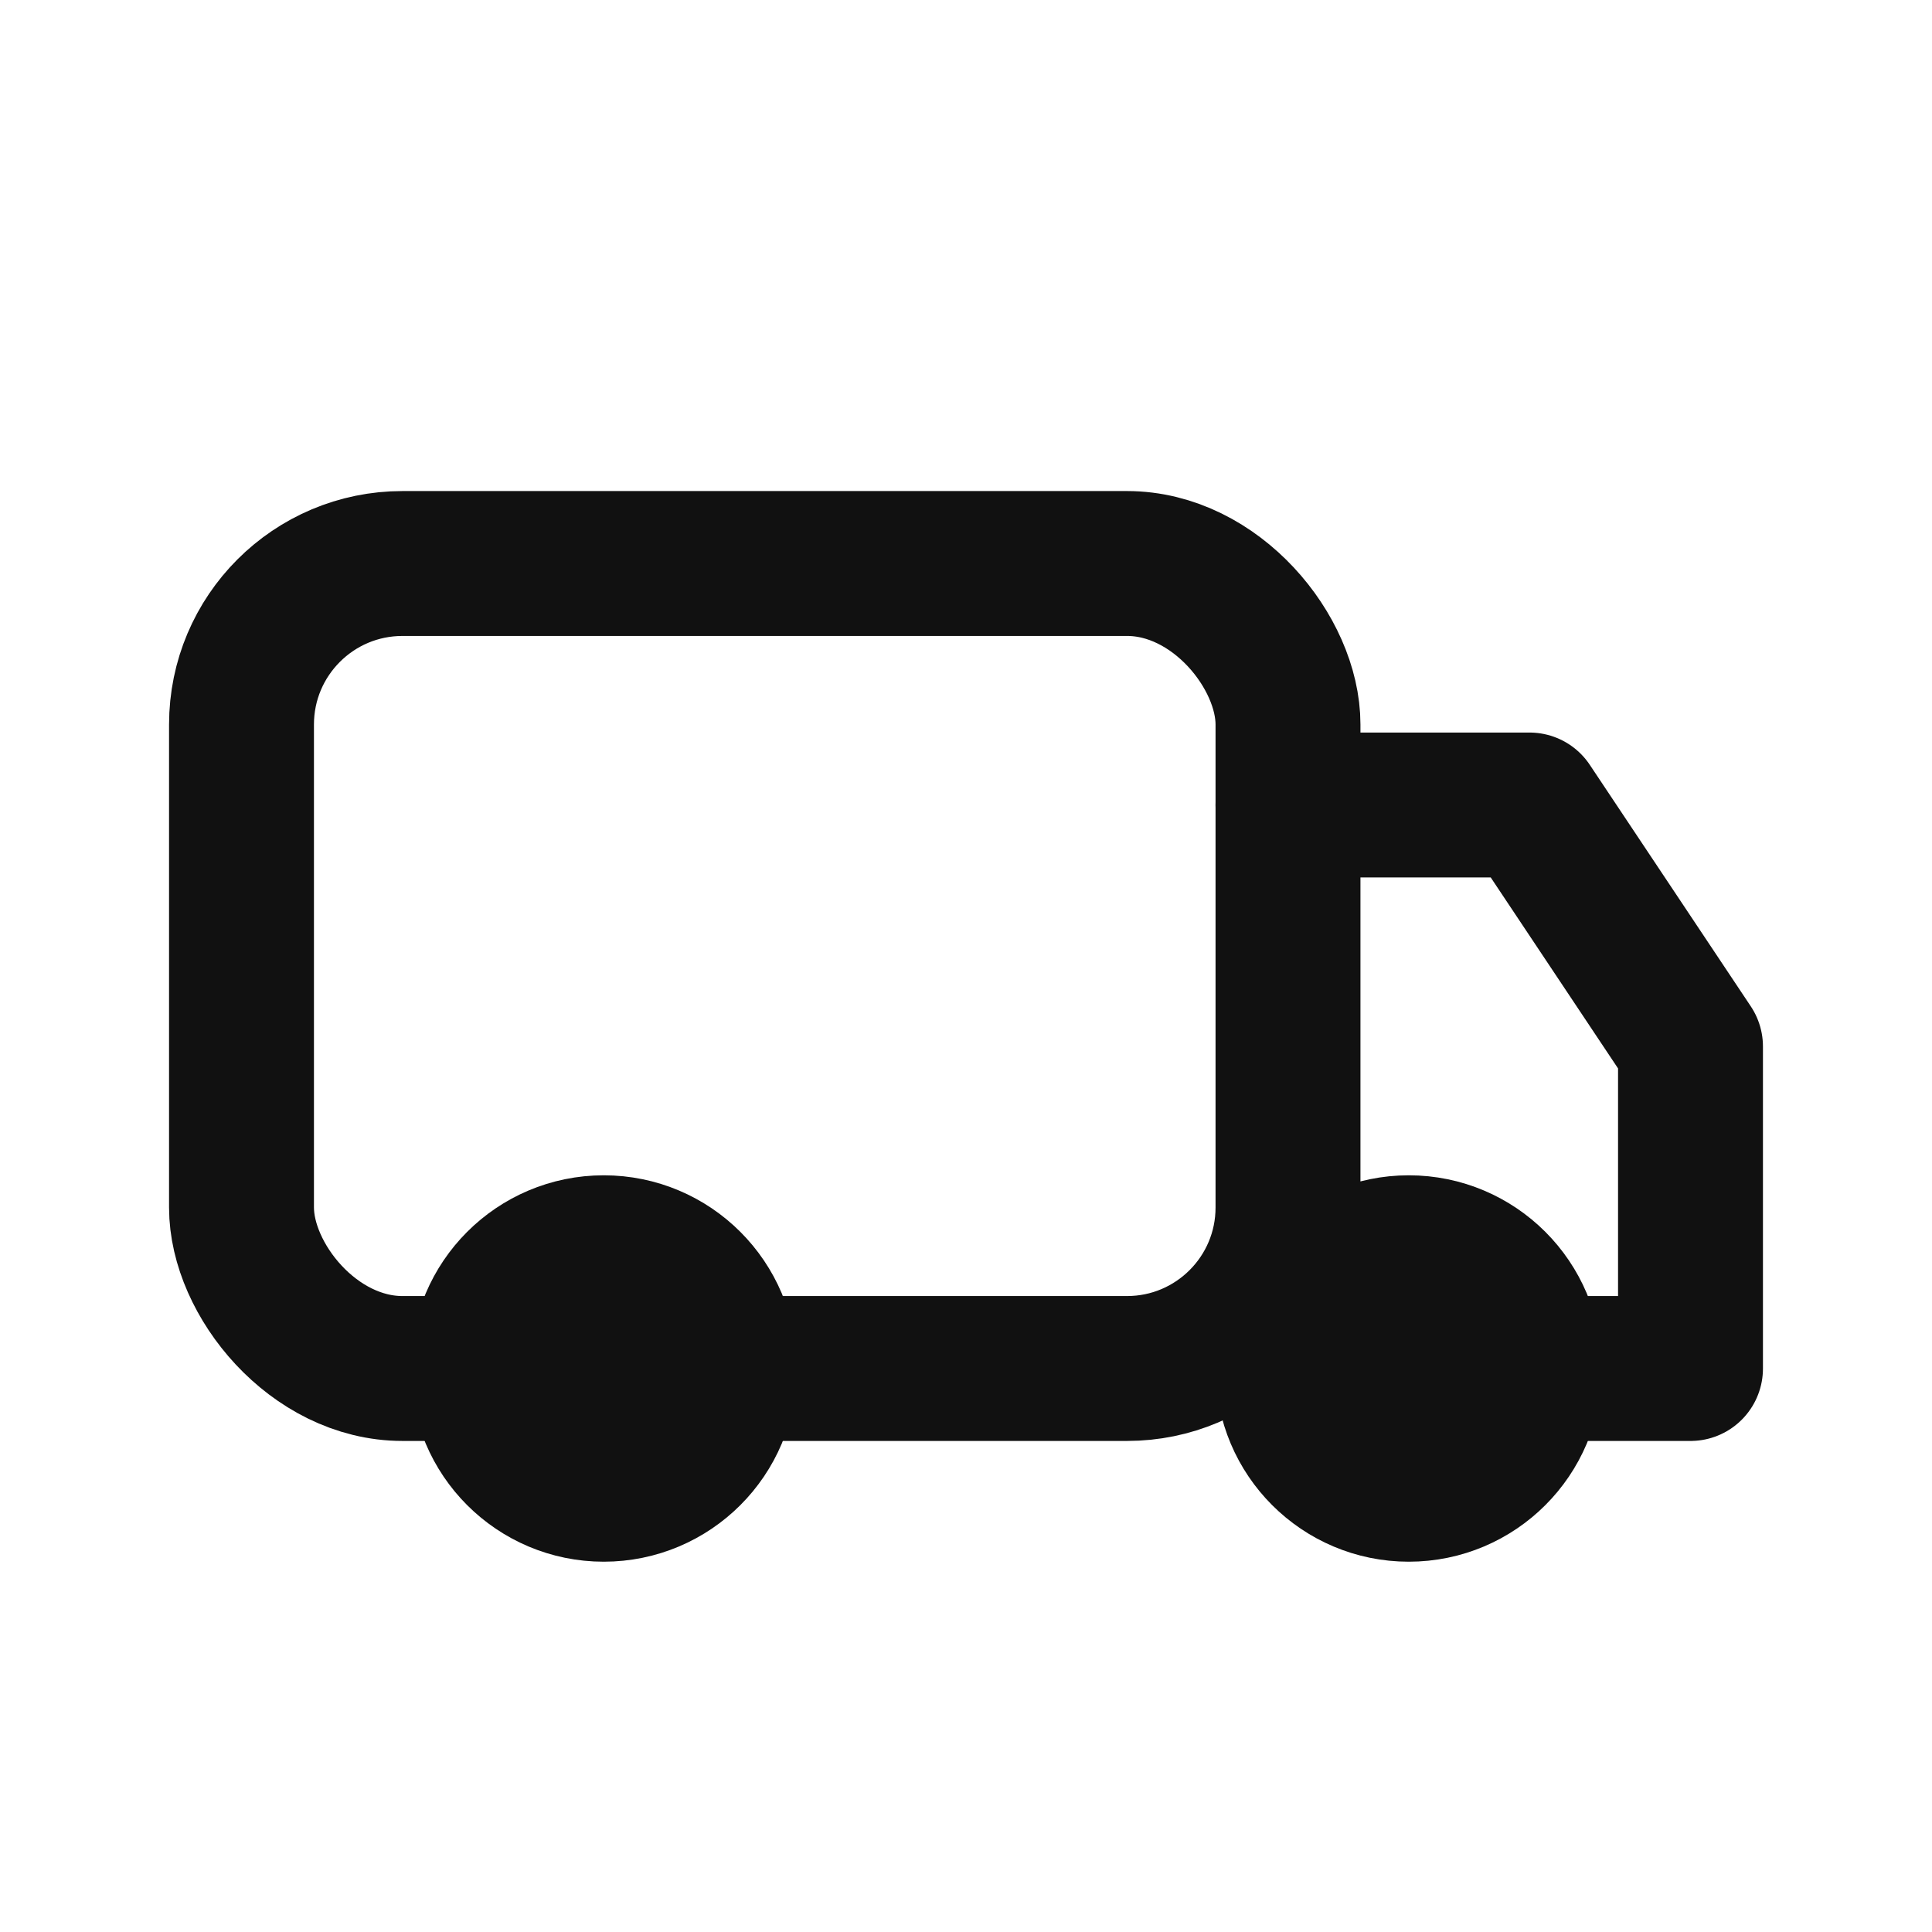
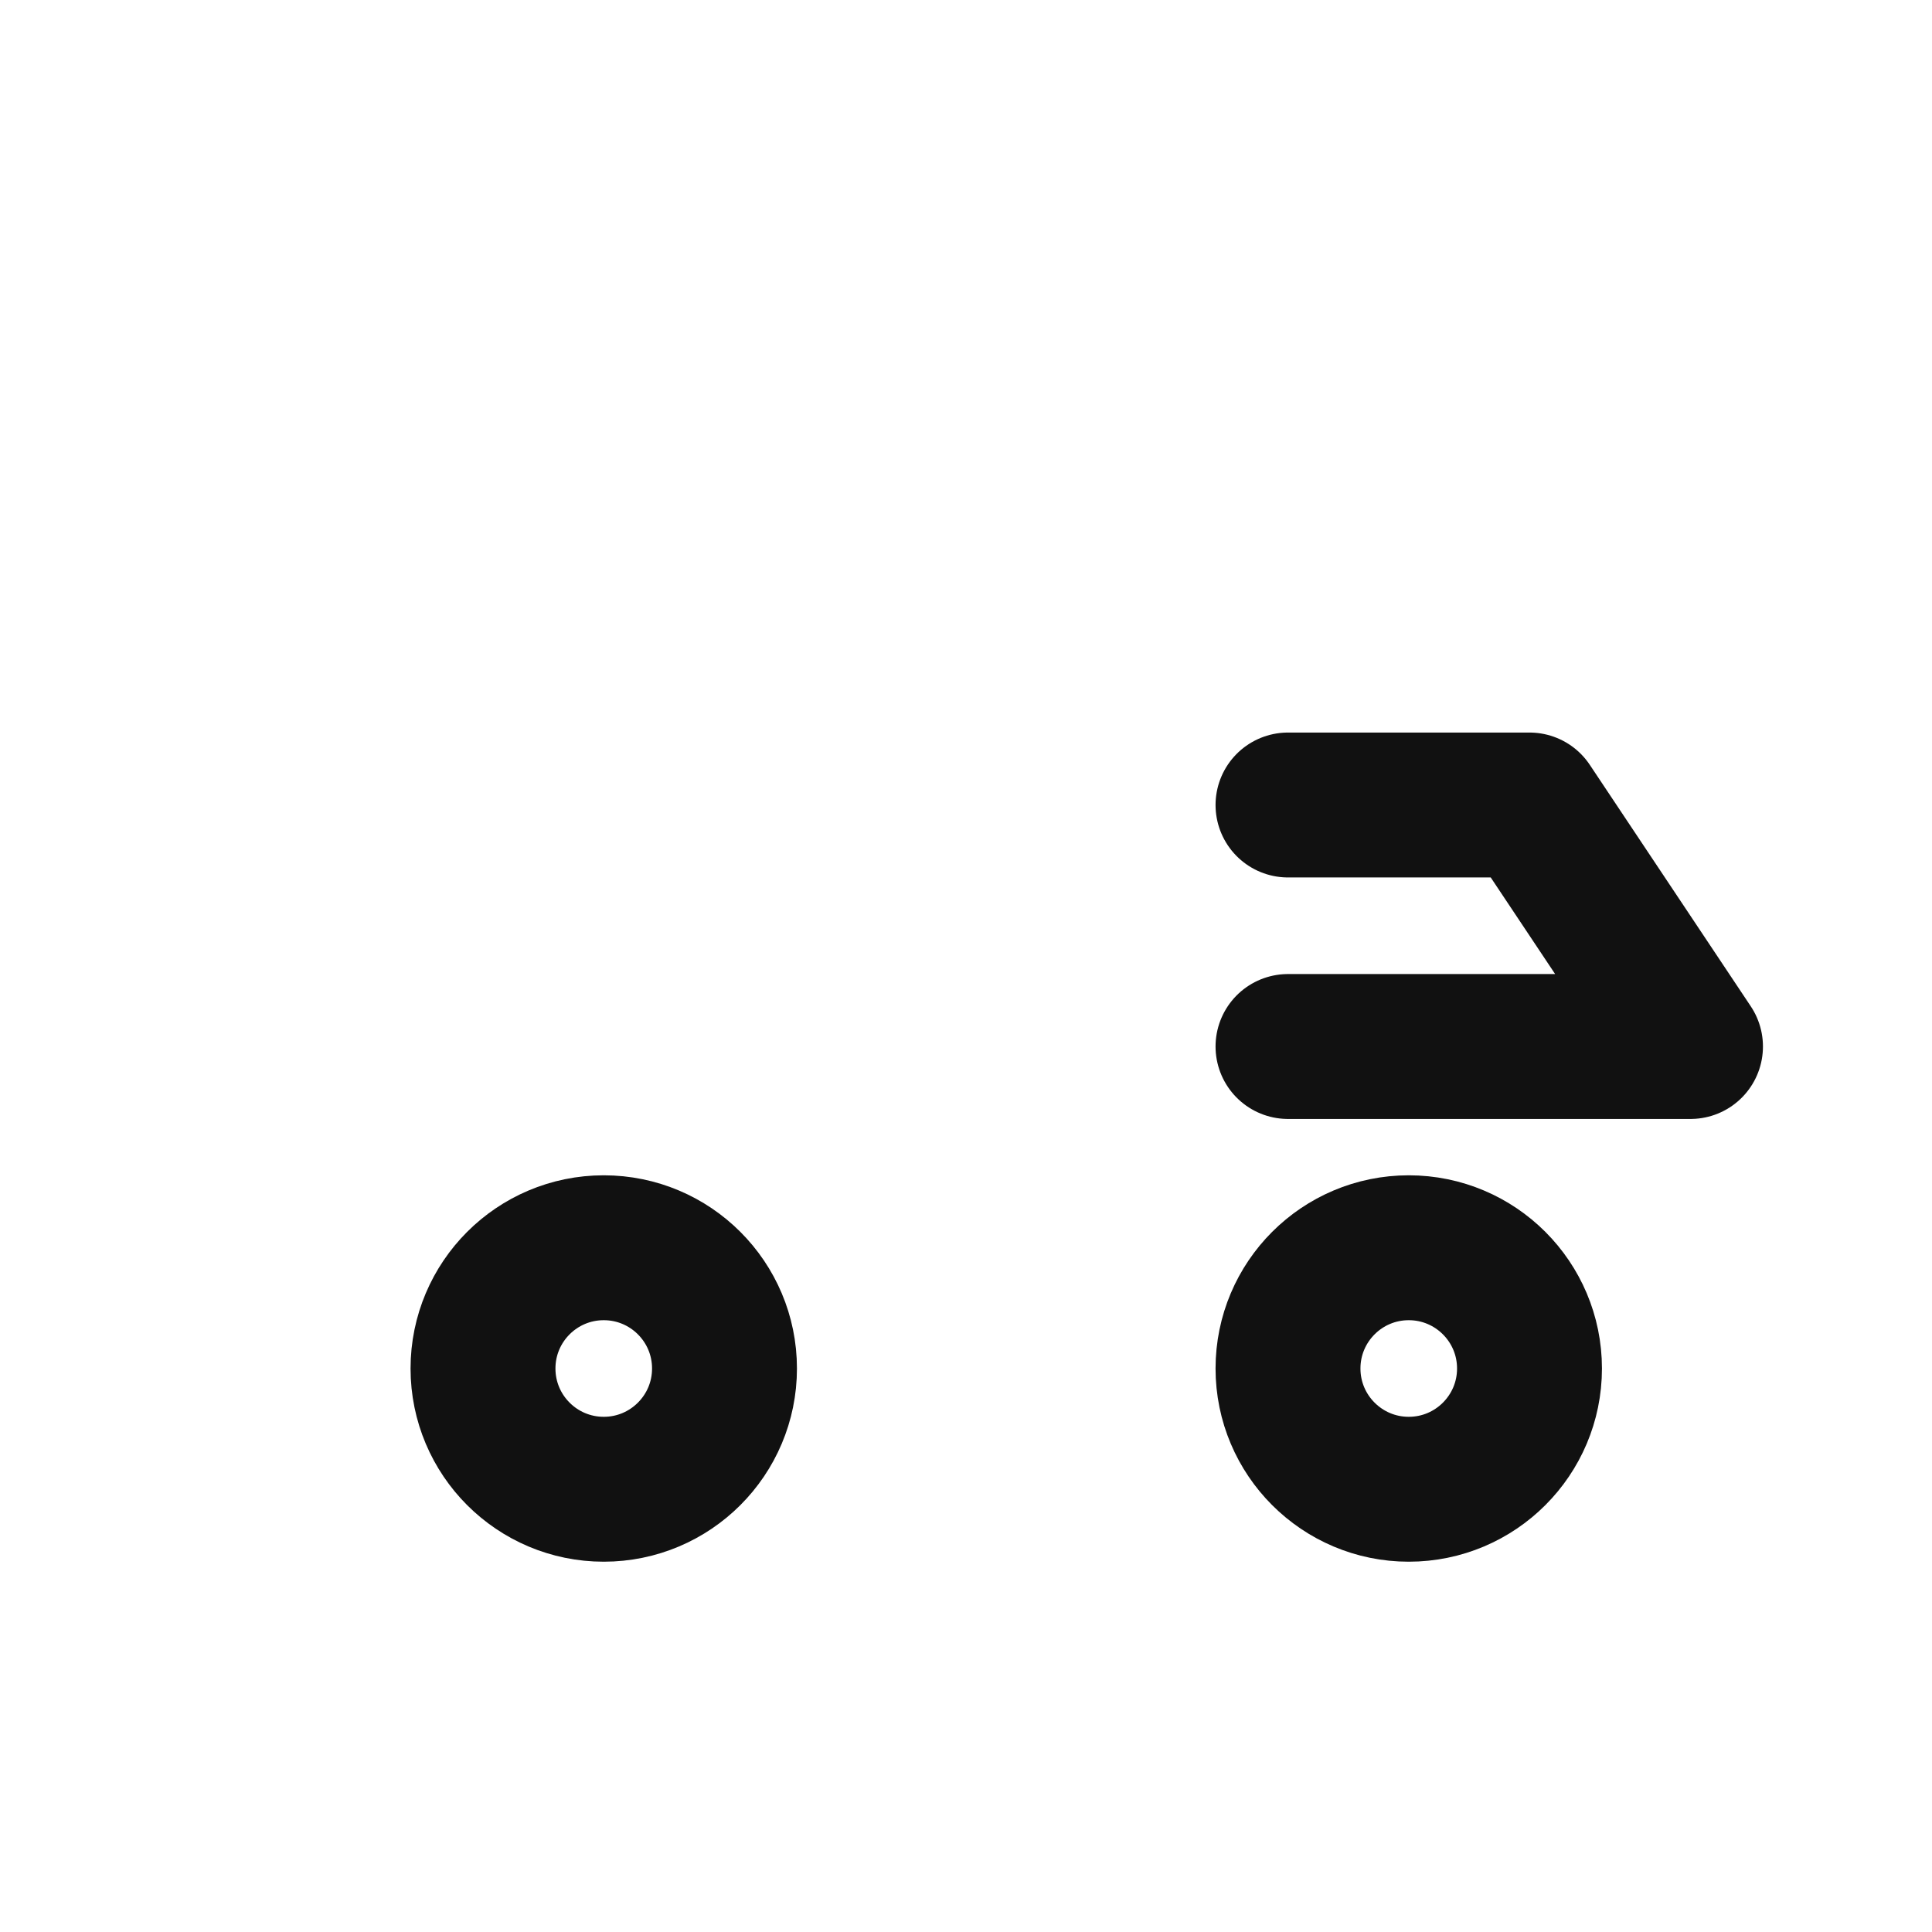
<svg xmlns="http://www.w3.org/2000/svg" viewBox="0 0 24 24" fill="none" stroke="#111" stroke-width="1.8" stroke-linecap="round" stroke-linejoin="round">
-   <rect x="3" y="7" width="13" height="10" rx="2" />
-   <path d="M16 10h3l2 3v4h-5" />
+   <path d="M16 10h3l2 3h-5" />
  <circle cx="7.5" cy="17" r="1.5" />
  <circle cx="17.5" cy="17" r="1.5" />
</svg>